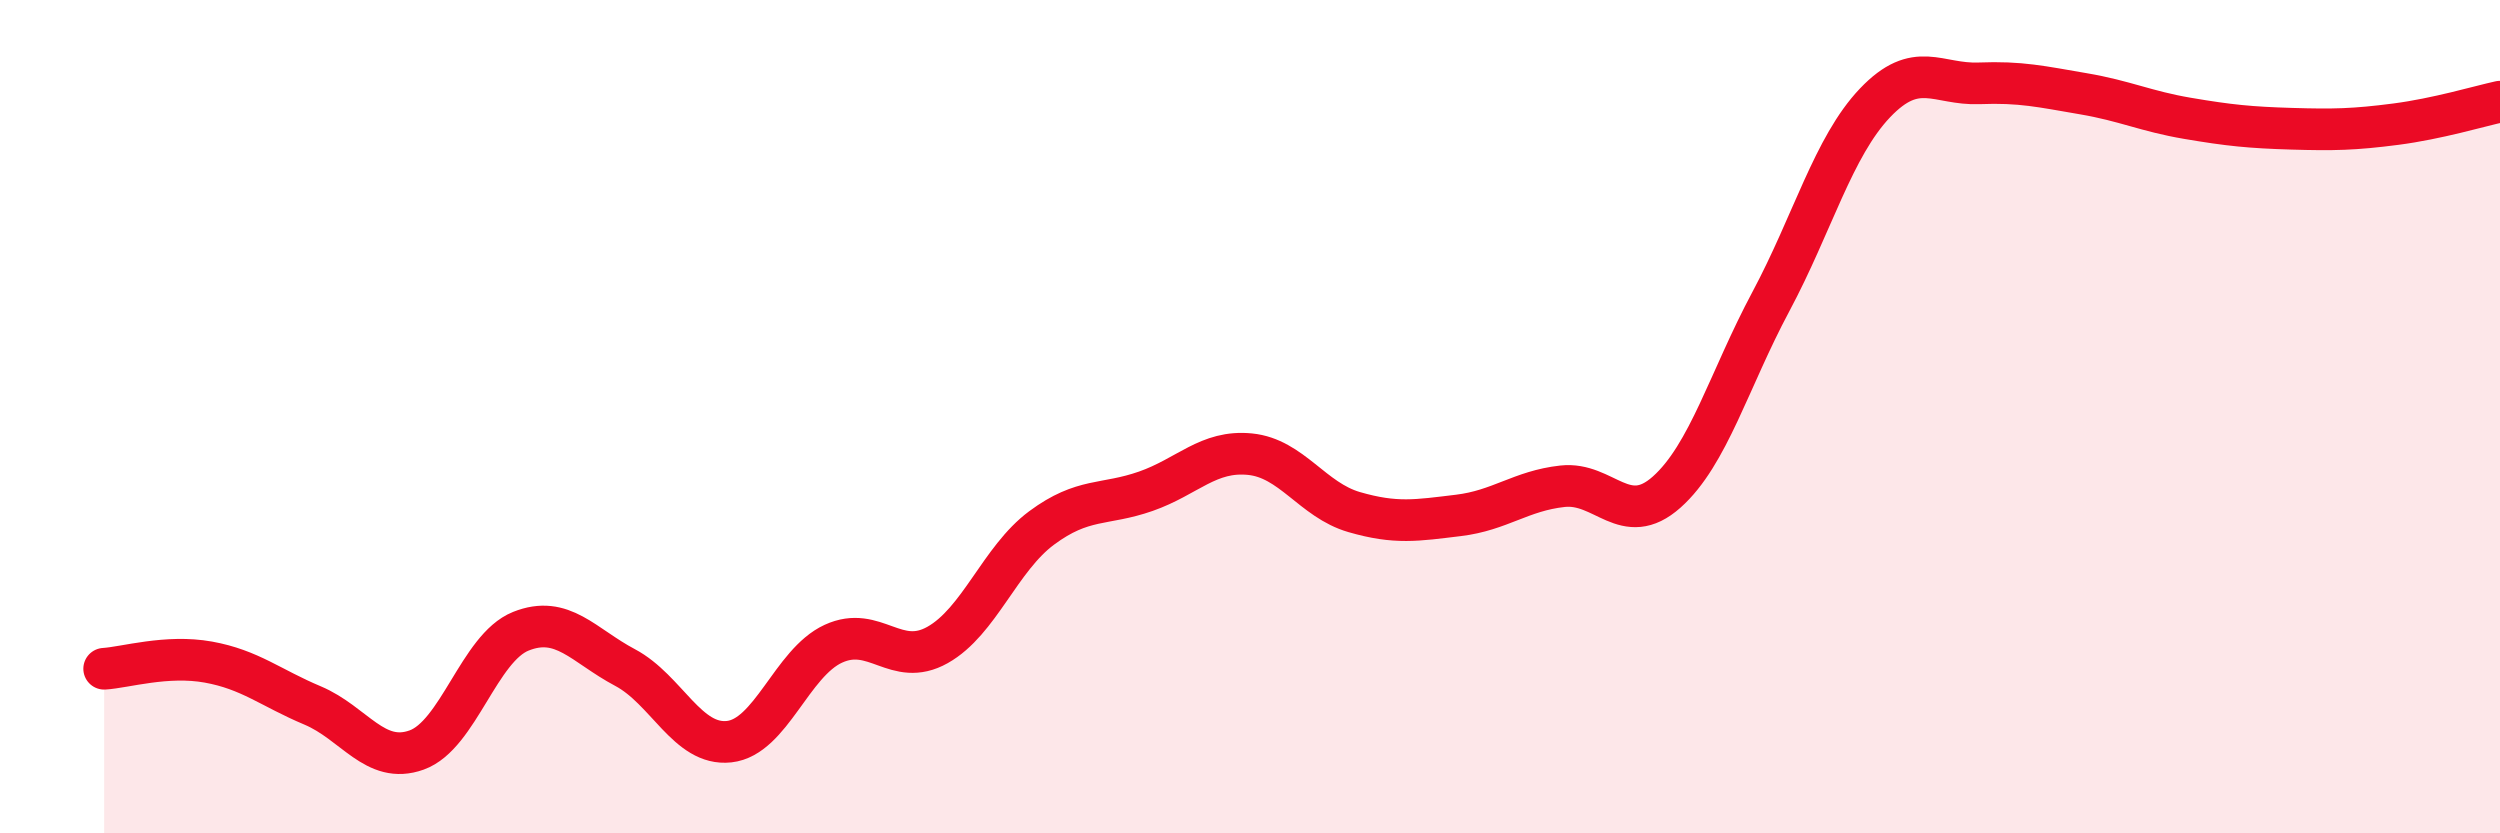
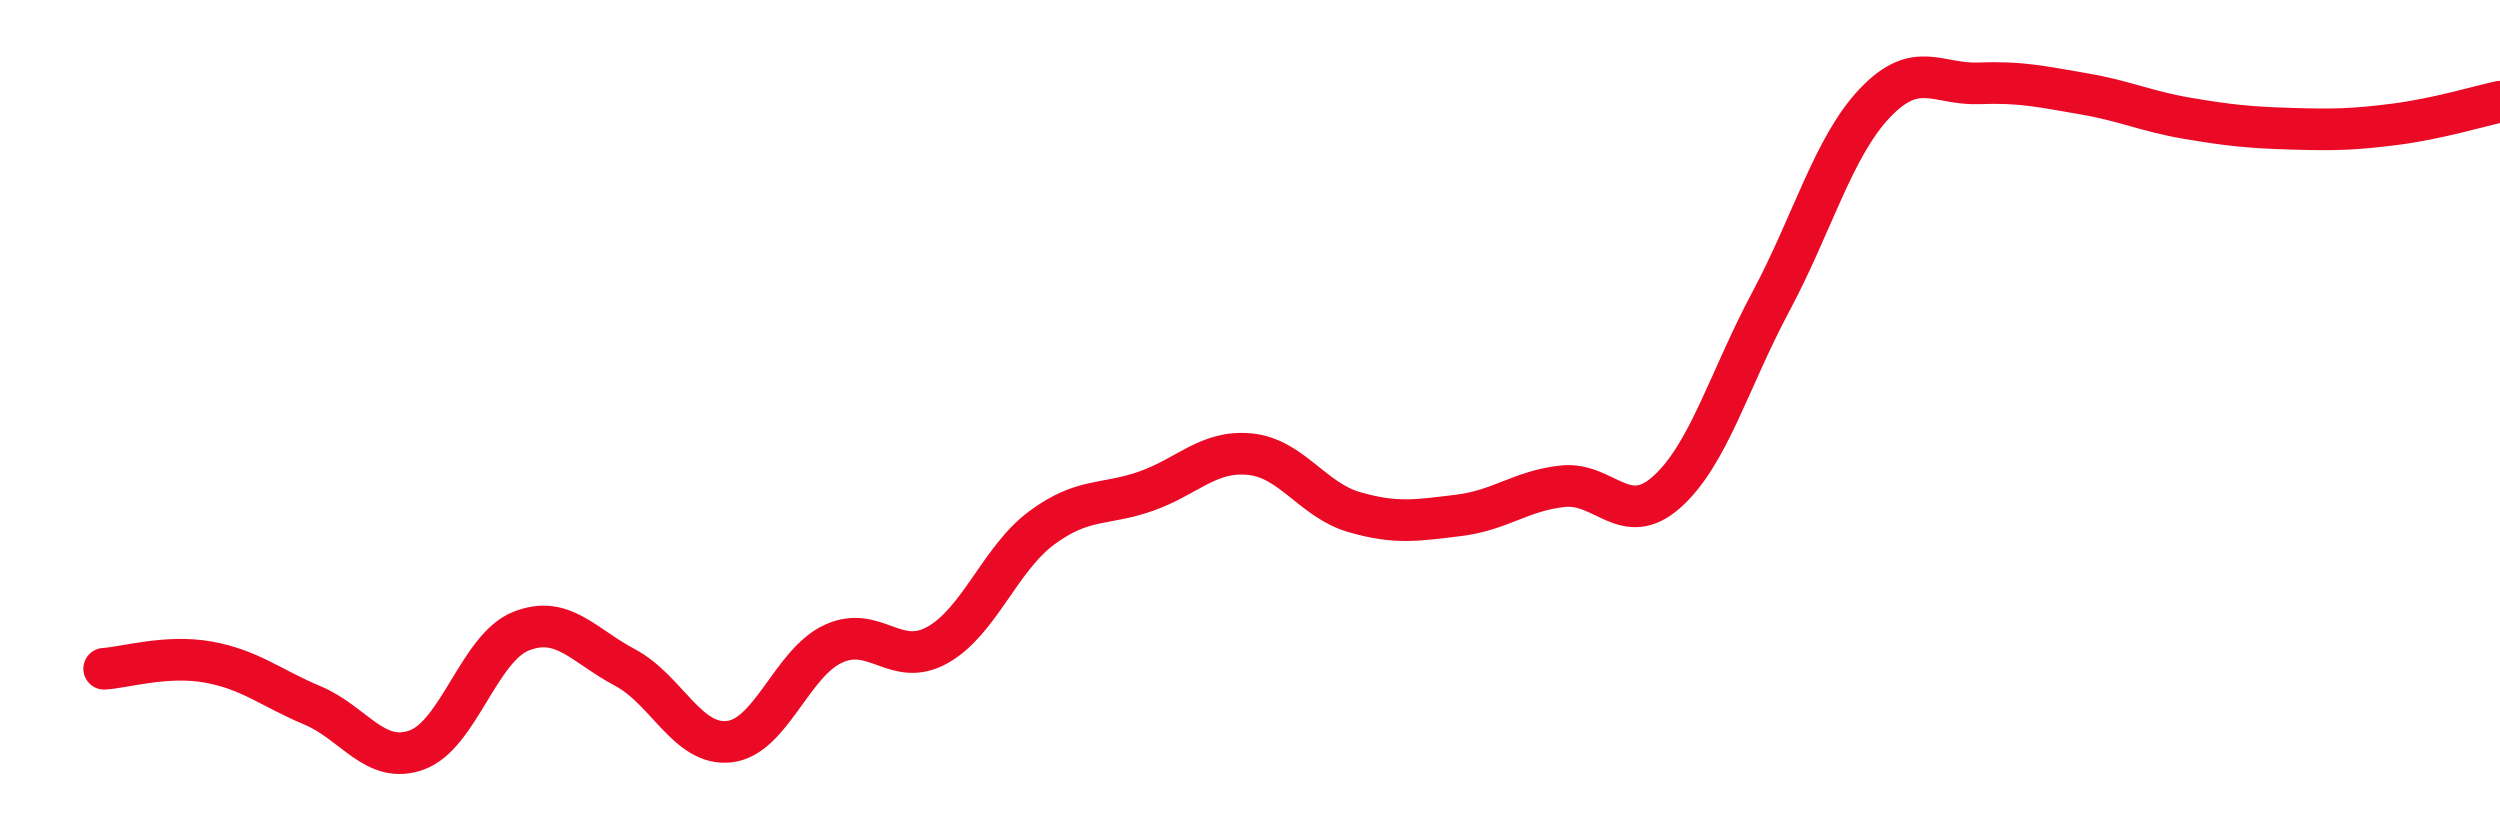
<svg xmlns="http://www.w3.org/2000/svg" width="60" height="20" viewBox="0 0 60 20">
-   <path d="M 2.5,16.05 C 3,16.02 4,15.71 5,15.89 C 6,16.07 6.5,16.51 7.5,16.93 C 8.5,17.35 9,18.36 10,18 C 11,17.64 11.5,15.55 12.5,15.15 C 13.5,14.75 14,15.49 15,16.02 C 16,16.55 16.5,17.91 17.5,17.8 C 18.5,17.69 19,15.91 20,15.45 C 21,14.99 21.5,16.04 22.5,15.48 C 23.5,14.92 24,13.41 25,12.67 C 26,11.93 26.5,12.14 27.5,11.79 C 28.5,11.44 29,10.8 30,10.9 C 31,11 31.5,12 32.5,12.29 C 33.5,12.58 34,12.49 35,12.37 C 36,12.25 36.5,11.78 37.5,11.67 C 38.5,11.56 39,12.7 40,11.81 C 41,10.92 41.5,9.11 42.5,7.24 C 43.5,5.37 44,3.52 45,2.47 C 46,1.42 46.5,2.04 47.5,2 C 48.5,1.96 49,2.08 50,2.25 C 51,2.42 51.5,2.67 52.5,2.84 C 53.5,3.01 54,3.06 55,3.09 C 56,3.12 56.5,3.11 57.5,2.98 C 58.5,2.85 59.5,2.55 60,2.44L60 20L2.5 20Z" fill="#EB0A25" opacity="0.1" stroke-linecap="round" stroke-linejoin="round" />
  <path d="M 2.5,16.05 C 3,16.02 4,15.71 5,15.89 C 6,16.07 6.5,16.51 7.5,16.93 C 8.5,17.35 9,18.36 10,18 C 11,17.64 11.5,15.55 12.5,15.15 C 13.5,14.75 14,15.49 15,16.02 C 16,16.55 16.5,17.91 17.5,17.8 C 18.5,17.69 19,15.91 20,15.45 C 21,14.99 21.5,16.04 22.5,15.48 C 23.5,14.92 24,13.41 25,12.67 C 26,11.93 26.5,12.14 27.5,11.79 C 28.5,11.44 29,10.8 30,10.9 C 31,11 31.5,12 32.5,12.29 C 33.5,12.58 34,12.49 35,12.37 C 36,12.25 36.5,11.78 37.5,11.67 C 38.5,11.56 39,12.7 40,11.81 C 41,10.92 41.5,9.11 42.5,7.24 C 43.5,5.37 44,3.52 45,2.47 C 46,1.42 46.5,2.04 47.5,2 C 48.5,1.96 49,2.08 50,2.25 C 51,2.42 51.5,2.67 52.5,2.84 C 53.5,3.01 54,3.06 55,3.09 C 56,3.12 56.5,3.11 57.5,2.98 C 58.5,2.85 59.5,2.55 60,2.44" stroke="#EB0A25" stroke-width="1" fill="none" stroke-linecap="round" stroke-linejoin="round" />
</svg>